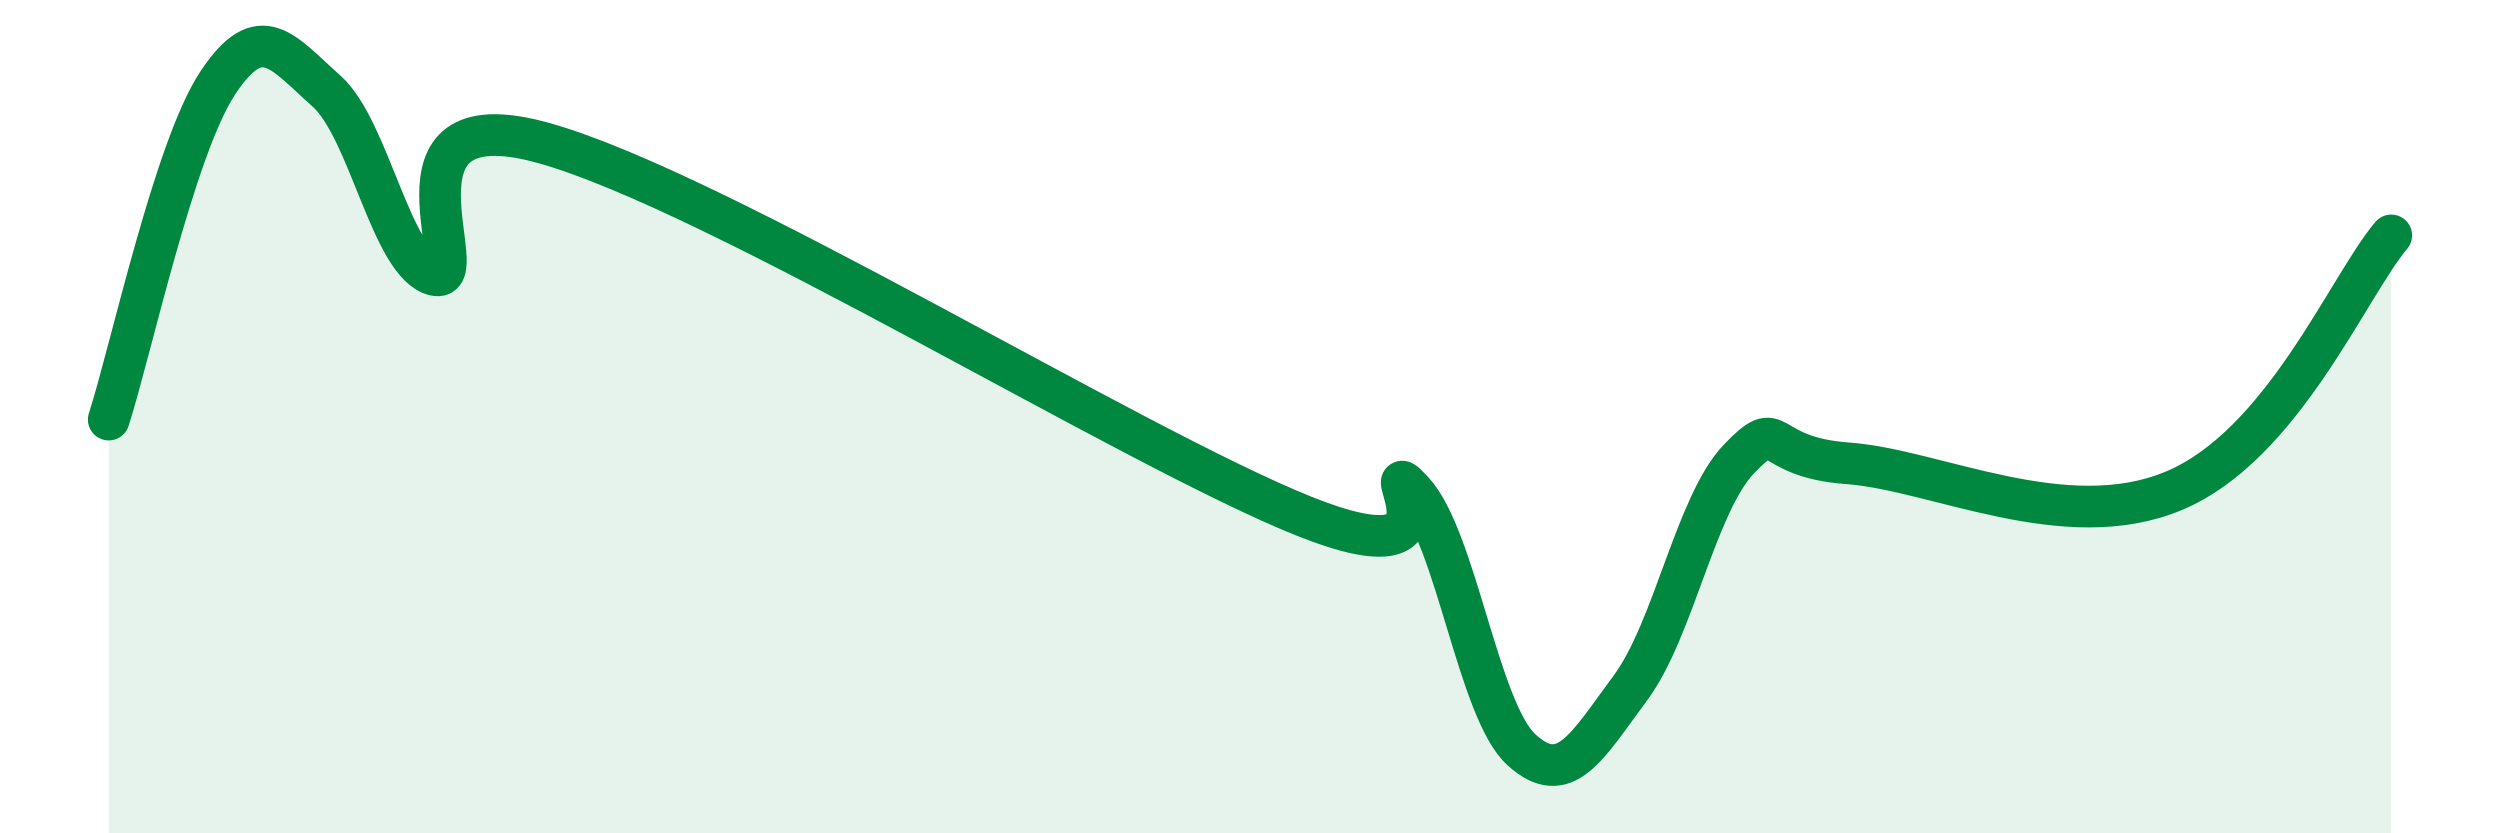
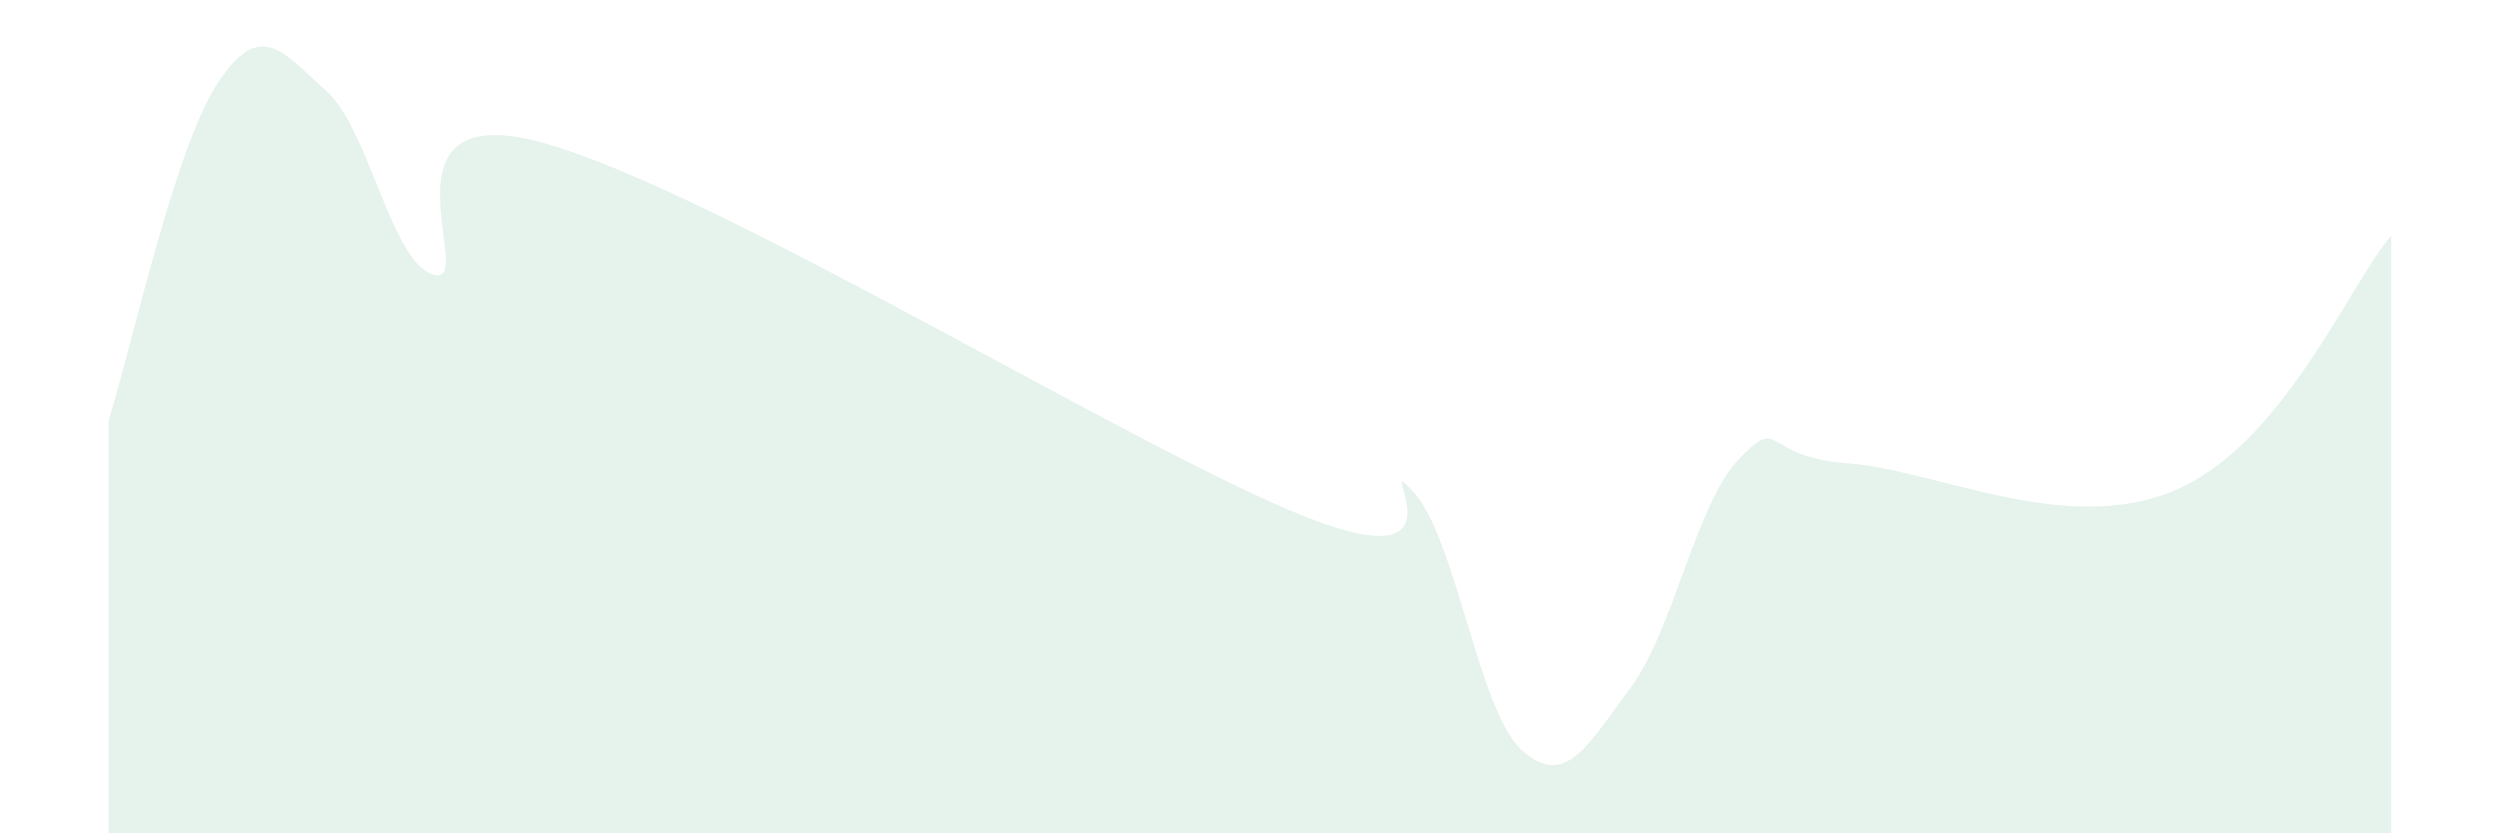
<svg xmlns="http://www.w3.org/2000/svg" width="60" height="20" viewBox="0 0 60 20">
  <path d="M 2.61,10.07 C 3.13,8.46 4.18,3.58 5.22,2 C 6.26,0.42 6.79,1.26 7.83,2.18 C 8.87,3.1 9.39,6.35 10.43,6.6 C 11.47,6.85 8.87,2.27 13.04,3.43 C 17.21,4.59 27.13,10.72 31.3,12.39 C 35.47,14.06 32.87,10.67 33.91,11.79 C 34.95,12.91 35.48,17.06 36.52,18 C 37.56,18.94 38.09,17.91 39.13,16.51 C 40.17,15.11 40.7,12.09 41.74,11.01 C 42.78,9.93 42.26,10.97 44.35,11.12 C 46.44,11.27 49.56,12.87 52.17,11.78 C 54.78,10.69 56.35,6.88 57.39,5.65L57.39 20L2.61 20Z" fill="#008740" opacity="0.1" stroke-linecap="round" stroke-linejoin="round" />
-   <path d="M 2.61,10.07 C 3.13,8.46 4.18,3.58 5.22,2 C 6.26,0.42 6.79,1.26 7.83,2.18 C 8.87,3.1 9.39,6.35 10.43,6.6 C 11.47,6.85 8.87,2.27 13.04,3.43 C 17.21,4.59 27.13,10.72 31.3,12.39 C 35.47,14.06 32.87,10.67 33.91,11.79 C 34.95,12.91 35.48,17.06 36.52,18 C 37.56,18.94 38.09,17.91 39.13,16.51 C 40.17,15.11 40.7,12.09 41.74,11.01 C 42.78,9.93 42.26,10.97 44.35,11.12 C 46.44,11.27 49.56,12.87 52.17,11.78 C 54.78,10.69 56.35,6.88 57.39,5.65" stroke="#008740" stroke-width="1" fill="none" stroke-linecap="round" stroke-linejoin="round" />
</svg>